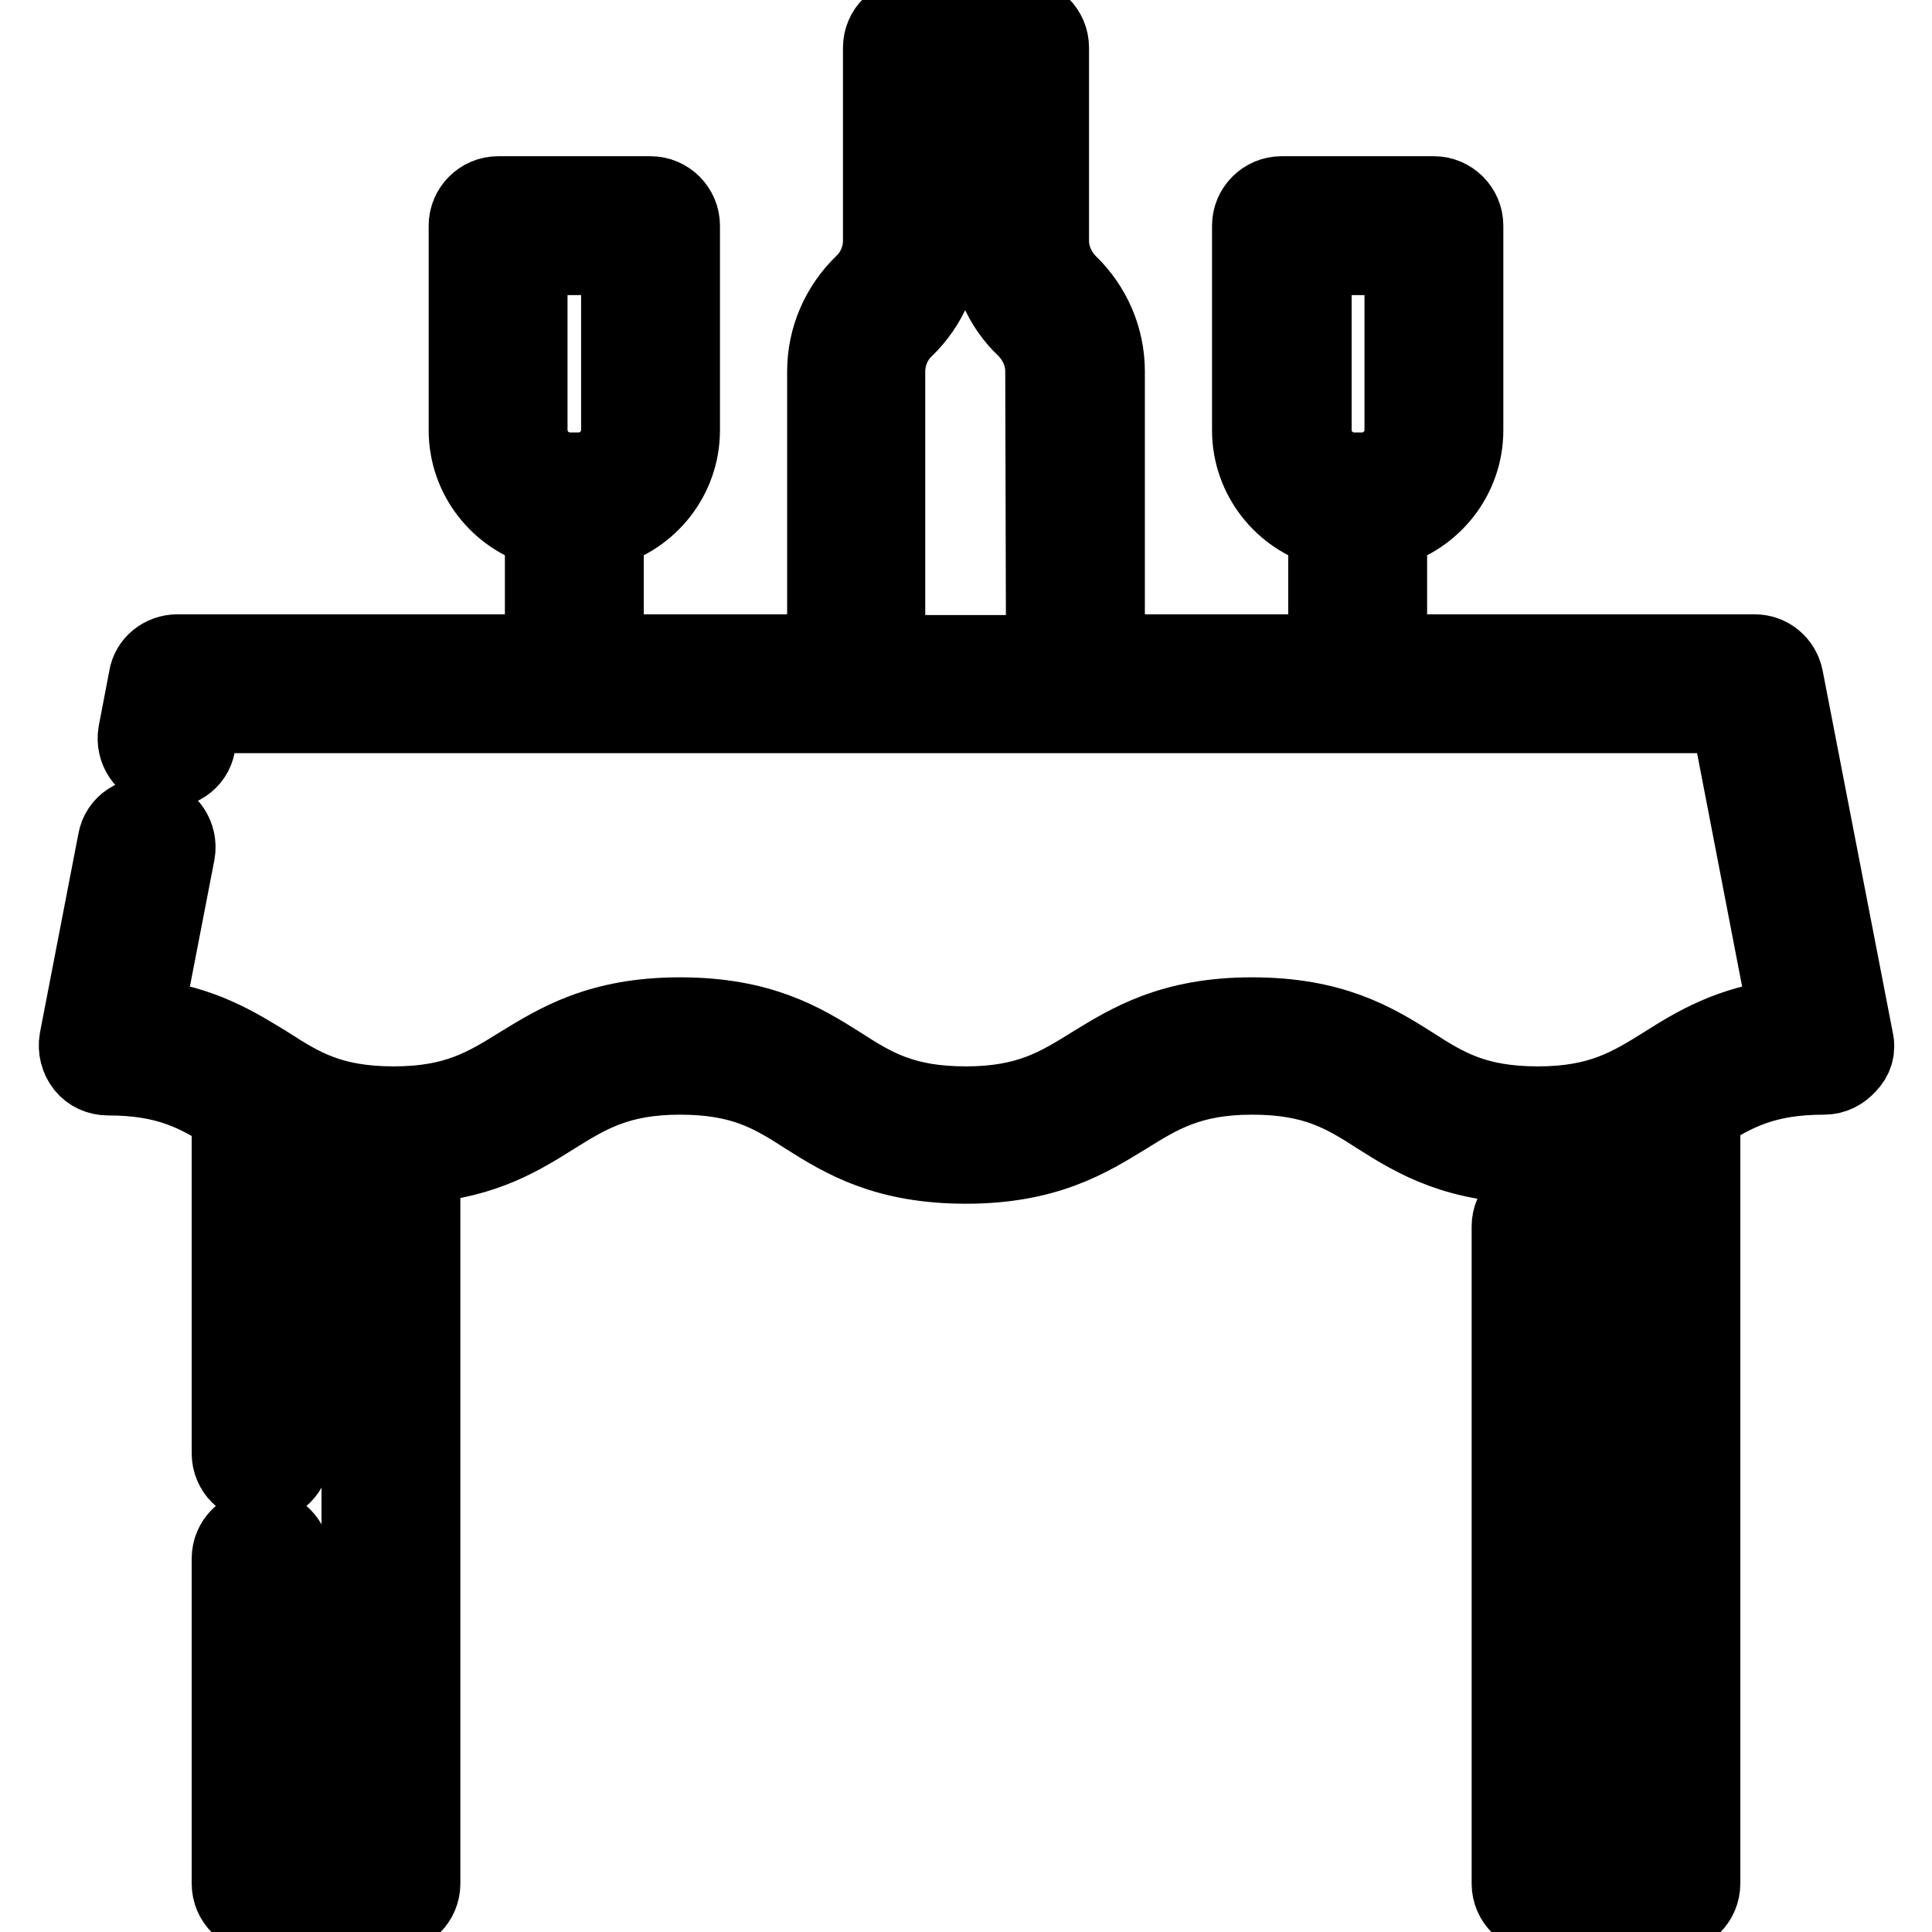
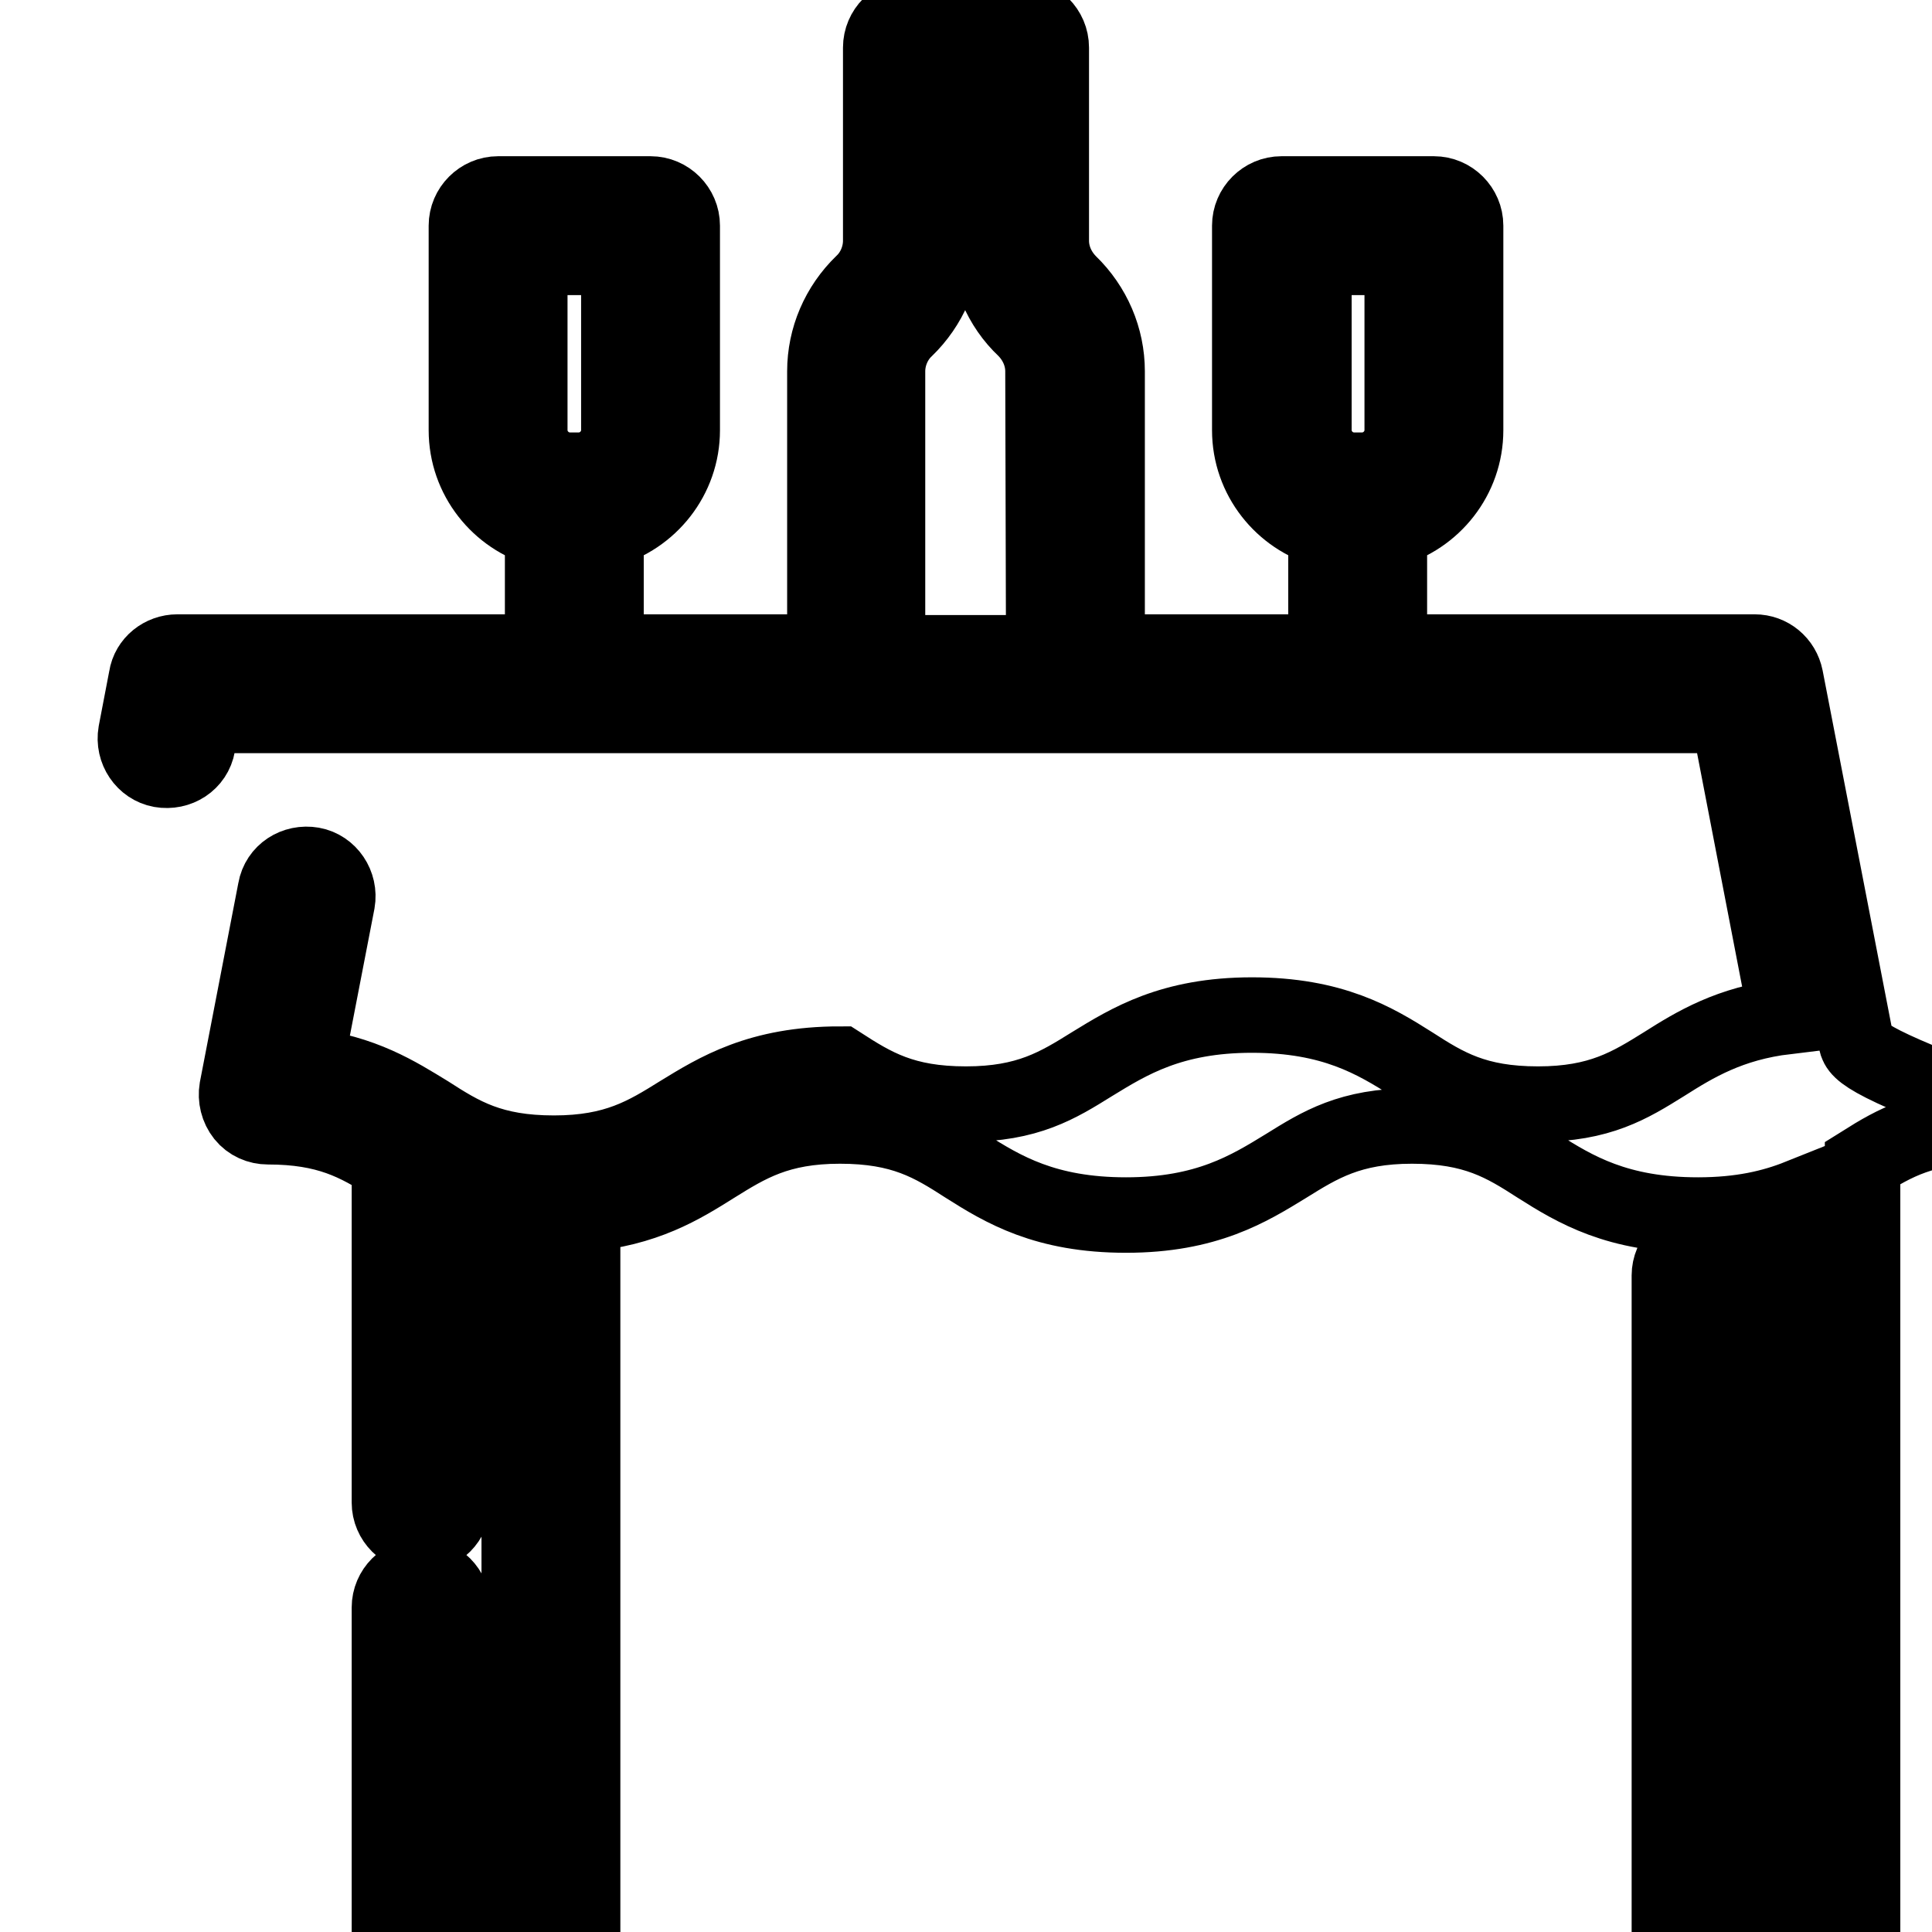
<svg xmlns="http://www.w3.org/2000/svg" version="1.1" x="0px" y="0px" viewBox="0 0 256 256" enable-background="new 0 0 256 256" xml:space="preserve">
  <g>
-     <path stroke-width="10" fill-opacity="0" stroke="#000000" d="M245.9,137.8l-9.3-48c-0.4-2-2.1-3.4-4.1-3.4h-48.4V70.2c5.8-1.6,10.1-6.9,10.1-13.2V29.9 c0-2.3-1.9-4.2-4.2-4.2h-20.2c-2.3,0-4.2,1.9-4.2,4.2V57c0,6.3,4.3,11.6,10.1,13.2v16.2h-29V49.2c0-4.4-1.8-8.6-5-11.7 c-1.5-1.5-2.4-3.5-2.4-5.6V6.3c0-2.3-1.9-4.2-4.2-4.2h-14.2c-2.3,0-4.2,1.9-4.2,4.2v25.6c0,2.1-0.9,4.2-2.4,5.6 c-3.2,3.1-5,7.3-5,11.7v37.2h-29V70.2c5.8-1.6,10.1-6.9,10.1-13.2V29.9c0-2.3-1.9-4.2-4.2-4.2H66c-2.3,0-4.2,1.9-4.2,4.2V57 c0,6.3,4.3,11.6,10.1,13.2v16.2H23.5c-2,0-3.8,1.4-4.1,3.4l-1.4,7.3c-0.4,2.3,1.1,4.5,3.3,4.9c0,0,0,0,0,0c2.3,0.4,4.5-1,4.9-3.3 l0.8-3.9H229l7.7,39.9c-7.5,0.9-12.1,3.7-16.2,6.3c-4.5,2.8-8.5,5.3-16.7,5.3c-8.3,0-12.2-2.4-16.7-5.3c-4.9-3.1-10.5-6.5-21.2-6.5 c-10.7,0-16.3,3.5-21.2,6.5c-4.5,2.8-8.5,5.3-16.7,5.3c-8.3,0-12.2-2.4-16.7-5.3c-4.9-3.1-10.5-6.5-21.2-6.5 c-10.7,0-16.3,3.5-21.2,6.5c-4.5,2.8-8.5,5.3-16.7,5.3c-8.3,0-12.2-2.4-16.7-5.3c-4.1-2.5-8.6-5.4-16.2-6.3l4.2-21.7 c0.4-2.3-1.1-4.5-3.3-4.9c0,0,0,0,0,0c-2.3-0.4-4.5,1-4.9,3.3l-5.1,26.4c-0.2,1.2,0.1,2.5,0.9,3.5c0.8,1,2,1.5,3.2,1.5 c7.9,0,11.8,2.2,16.1,4.9v44.9c0,2.3,1.9,4.2,4.2,4.2c2.3,0,4.2-1.9,4.2-4.2c0,0,0,0,0,0v-40.4c2.5,1,5.3,1.8,8.8,2.1v91.1h-8.8 v-38.9c0-2.3-1.9-4.2-4.2-4.2l0,0c-2.3,0-4.2,1.9-4.2,4.2l0,0v43.1c0,2.3,1.9,4.2,4.2,4.2h17.2c2.3,0,4.2-1.9,4.2-4.2v-95.2 c8.3-0.7,13.1-3.7,17.4-6.4c4.5-2.8,8.5-5.3,16.7-5.3c8.3,0,12.2,2.4,16.7,5.3c4.9,3.1,10.5,6.5,21.2,6.5c10.7,0,16.3-3.5,21.2-6.5 c4.5-2.8,8.5-5.3,16.7-5.3c8.3,0,12.2,2.4,16.7,5.3c4.9,3.1,10.5,6.5,21.2,6.5c5.7,0,9.9-1,13.4-2.4v93.3h-8.8v-82.9 c0-2.3-1.9-4.2-4.2-4.2l0,0c-2.3,0-4.2,1.9-4.2,4.2l0,0v87.1c0,2.3,1.9,4.2,4.2,4.2h17.2c2.3,0,4.2-1.9,4.2-4.2v-102 c4.3-2.7,8.2-4.9,16.1-4.9c1.3,0,2.4-0.6,3.2-1.5C245.8,140.3,246.2,139.1,245.9,137.8z M75.5,62.3c-2.9,0-5.3-2.4-5.3-5.3V34.1 h11.8V57c0,2.9-2.4,5.3-5.3,5.3H75.5z M138.3,86.5h-20.7V49.2c0-2.1,0.9-4.2,2.4-5.6c3.2-3.1,5-7.3,5-11.7V10.5h5.8v21.4 c0,4.4,1.8,8.7,5,11.7c1.5,1.5,2.4,3.5,2.4,5.6L138.3,86.5L138.3,86.5z M179.4,62.3c-2.9,0-5.3-2.4-5.3-5.3V34.1h11.7V57 c0,2.9-2.4,5.3-5.3,5.3L179.4,62.3L179.4,62.3z" />
+     <path stroke-width="10" fill-opacity="0" stroke="#000000" d="M245.9,137.8l-9.3-48c-0.4-2-2.1-3.4-4.1-3.4h-48.4V70.2c5.8-1.6,10.1-6.9,10.1-13.2V29.9 c0-2.3-1.9-4.2-4.2-4.2h-20.2c-2.3,0-4.2,1.9-4.2,4.2V57c0,6.3,4.3,11.6,10.1,13.2v16.2h-29V49.2c0-4.4-1.8-8.6-5-11.7 c-1.5-1.5-2.4-3.5-2.4-5.6V6.3c0-2.3-1.9-4.2-4.2-4.2h-14.2c-2.3,0-4.2,1.9-4.2,4.2v25.6c0,2.1-0.9,4.2-2.4,5.6 c-3.2,3.1-5,7.3-5,11.7v37.2h-29V70.2c5.8-1.6,10.1-6.9,10.1-13.2V29.9c0-2.3-1.9-4.2-4.2-4.2H66c-2.3,0-4.2,1.9-4.2,4.2V57 c0,6.3,4.3,11.6,10.1,13.2v16.2H23.5c-2,0-3.8,1.4-4.1,3.4l-1.4,7.3c-0.4,2.3,1.1,4.5,3.3,4.9c0,0,0,0,0,0c2.3,0.4,4.5-1,4.9-3.3 l0.8-3.9H229l7.7,39.9c-7.5,0.9-12.1,3.7-16.2,6.3c-4.5,2.8-8.5,5.3-16.7,5.3c-8.3,0-12.2-2.4-16.7-5.3c-4.9-3.1-10.5-6.5-21.2-6.5 c-10.7,0-16.3,3.5-21.2,6.5c-4.5,2.8-8.5,5.3-16.7,5.3c-8.3,0-12.2-2.4-16.7-5.3c-10.7,0-16.3,3.5-21.2,6.5c-4.5,2.8-8.5,5.3-16.7,5.3c-8.3,0-12.2-2.4-16.7-5.3c-4.1-2.5-8.6-5.4-16.2-6.3l4.2-21.7 c0.4-2.3-1.1-4.5-3.3-4.9c0,0,0,0,0,0c-2.3-0.4-4.5,1-4.9,3.3l-5.1,26.4c-0.2,1.2,0.1,2.5,0.9,3.5c0.8,1,2,1.5,3.2,1.5 c7.9,0,11.8,2.2,16.1,4.9v44.9c0,2.3,1.9,4.2,4.2,4.2c2.3,0,4.2-1.9,4.2-4.2c0,0,0,0,0,0v-40.4c2.5,1,5.3,1.8,8.8,2.1v91.1h-8.8 v-38.9c0-2.3-1.9-4.2-4.2-4.2l0,0c-2.3,0-4.2,1.9-4.2,4.2l0,0v43.1c0,2.3,1.9,4.2,4.2,4.2h17.2c2.3,0,4.2-1.9,4.2-4.2v-95.2 c8.3-0.7,13.1-3.7,17.4-6.4c4.5-2.8,8.5-5.3,16.7-5.3c8.3,0,12.2,2.4,16.7,5.3c4.9,3.1,10.5,6.5,21.2,6.5c10.7,0,16.3-3.5,21.2-6.5 c4.5-2.8,8.5-5.3,16.7-5.3c8.3,0,12.2,2.4,16.7,5.3c4.9,3.1,10.5,6.5,21.2,6.5c5.7,0,9.9-1,13.4-2.4v93.3h-8.8v-82.9 c0-2.3-1.9-4.2-4.2-4.2l0,0c-2.3,0-4.2,1.9-4.2,4.2l0,0v87.1c0,2.3,1.9,4.2,4.2,4.2h17.2c2.3,0,4.2-1.9,4.2-4.2v-102 c4.3-2.7,8.2-4.9,16.1-4.9c1.3,0,2.4-0.6,3.2-1.5C245.8,140.3,246.2,139.1,245.9,137.8z M75.5,62.3c-2.9,0-5.3-2.4-5.3-5.3V34.1 h11.8V57c0,2.9-2.4,5.3-5.3,5.3H75.5z M138.3,86.5h-20.7V49.2c0-2.1,0.9-4.2,2.4-5.6c3.2-3.1,5-7.3,5-11.7V10.5h5.8v21.4 c0,4.4,1.8,8.7,5,11.7c1.5,1.5,2.4,3.5,2.4,5.6L138.3,86.5L138.3,86.5z M179.4,62.3c-2.9,0-5.3-2.4-5.3-5.3V34.1h11.7V57 c0,2.9-2.4,5.3-5.3,5.3L179.4,62.3L179.4,62.3z" />
  </g>
</svg>